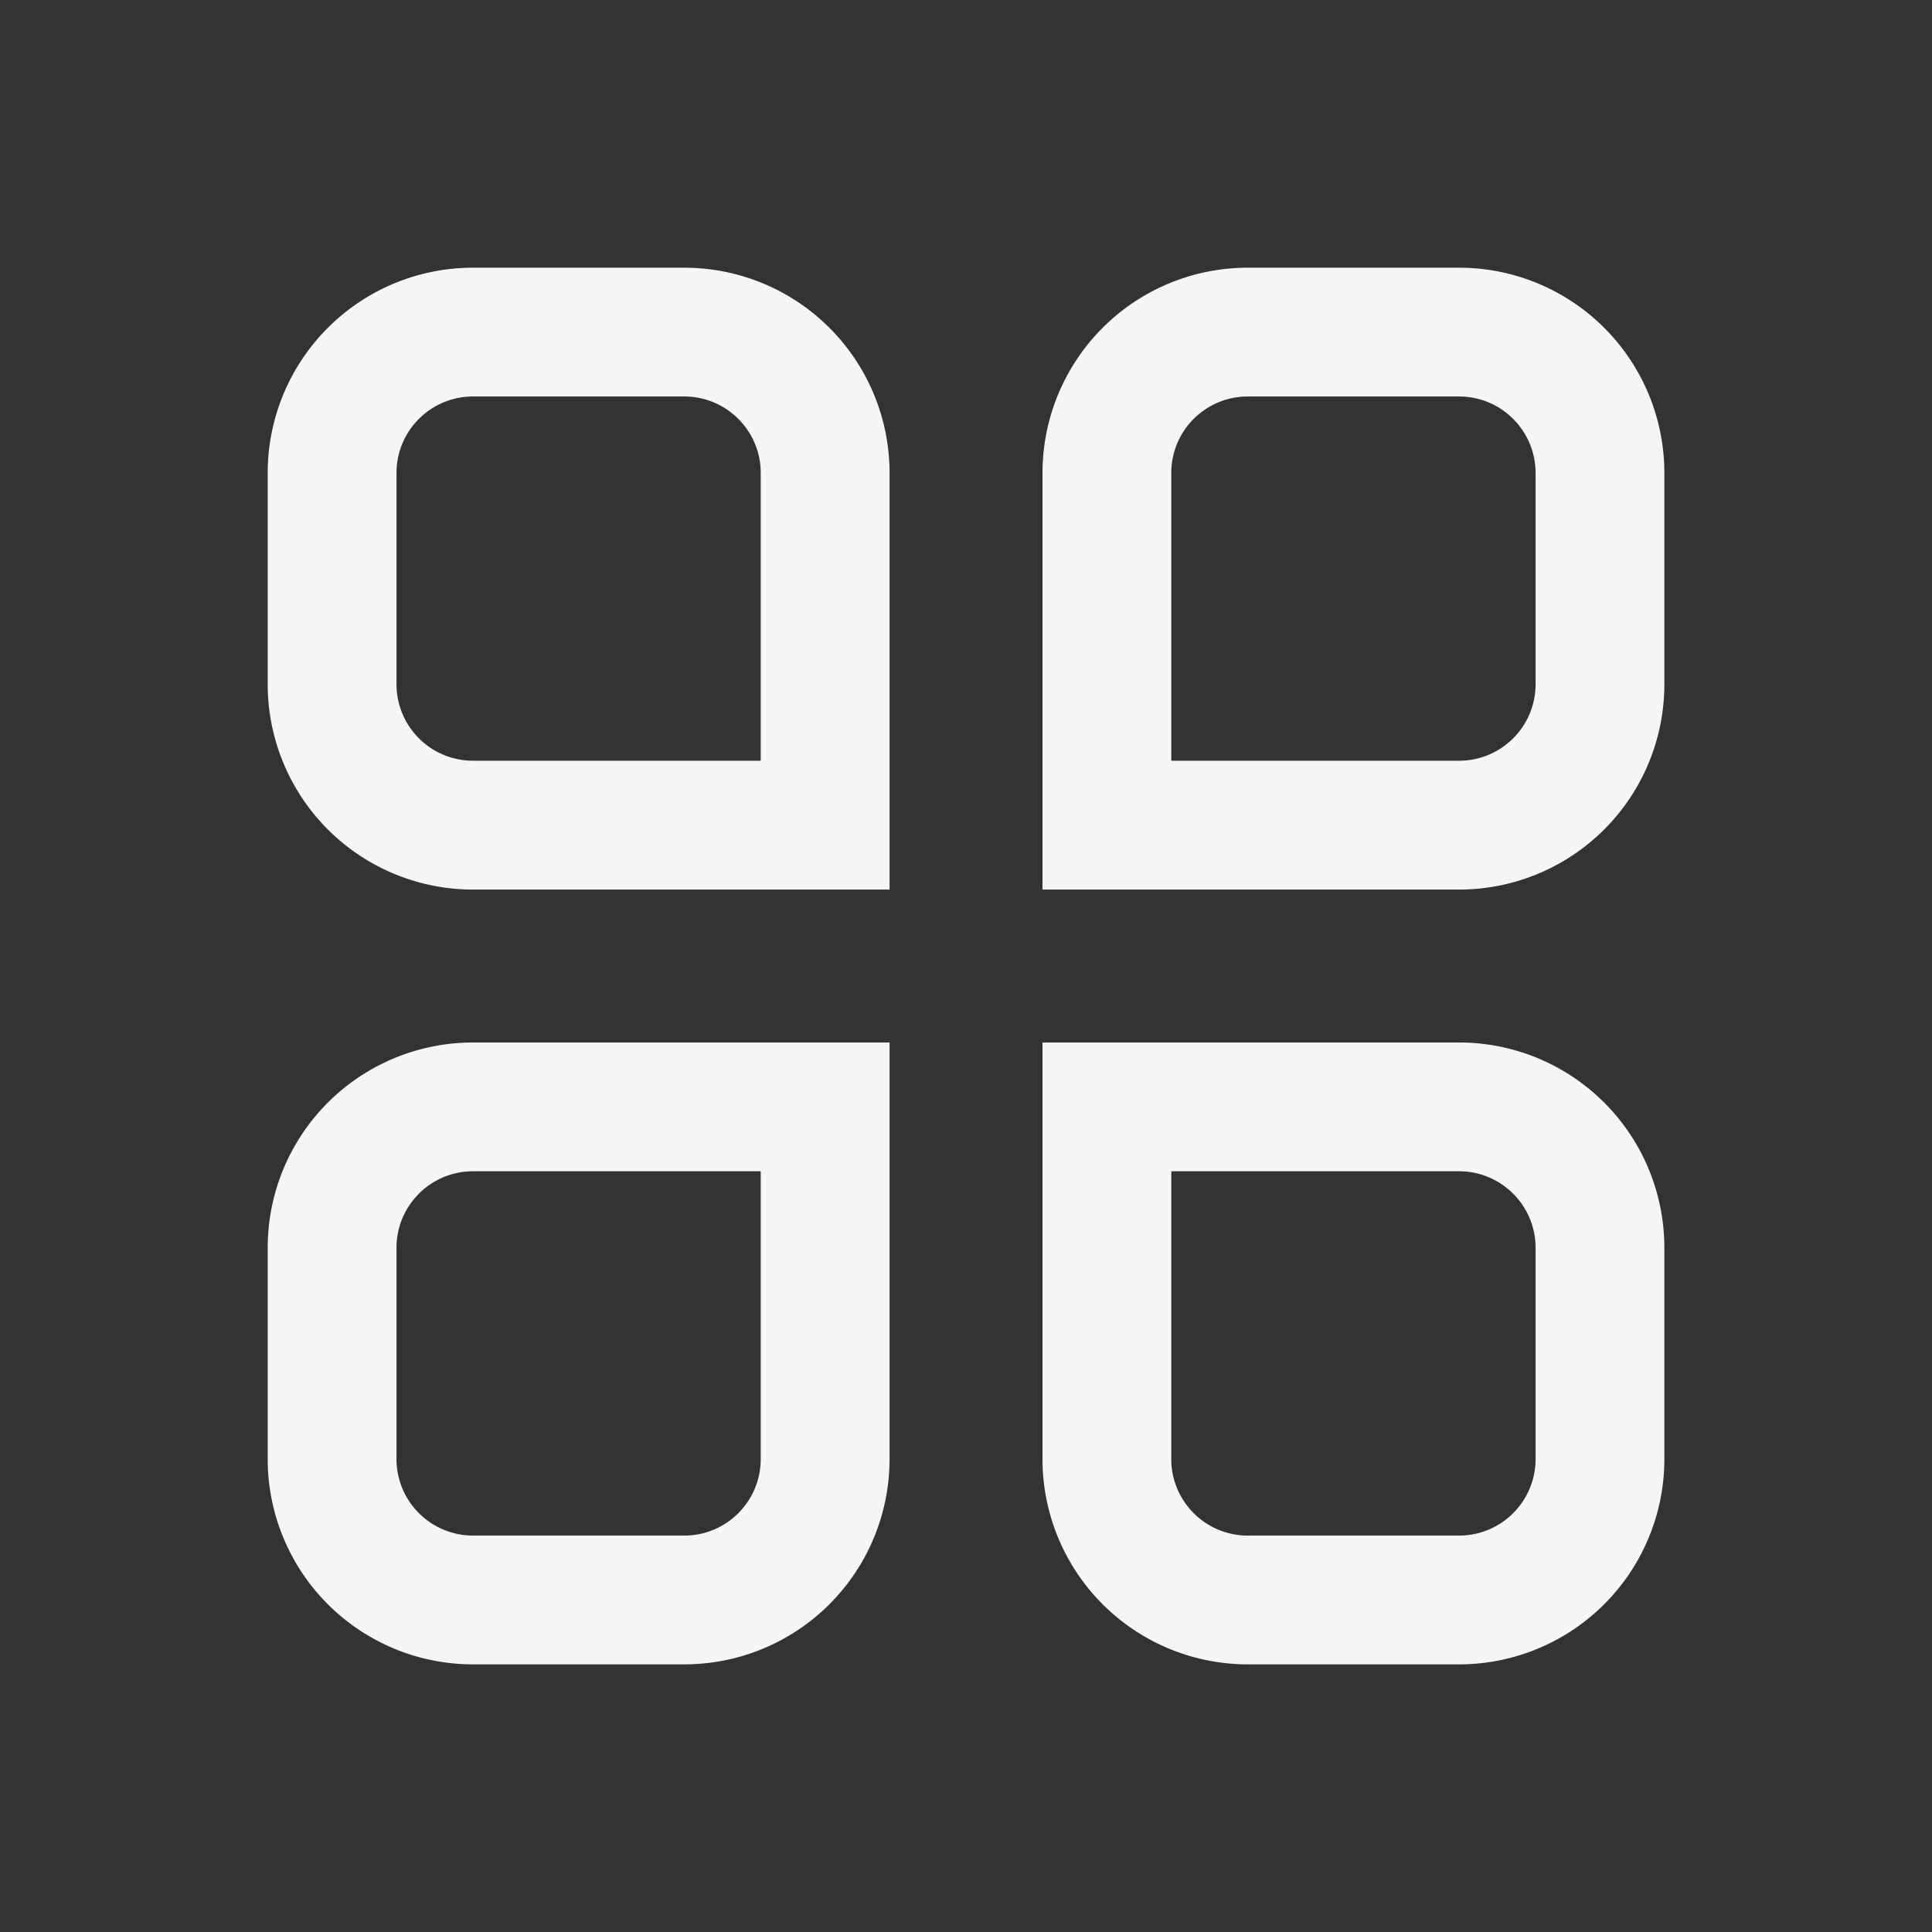
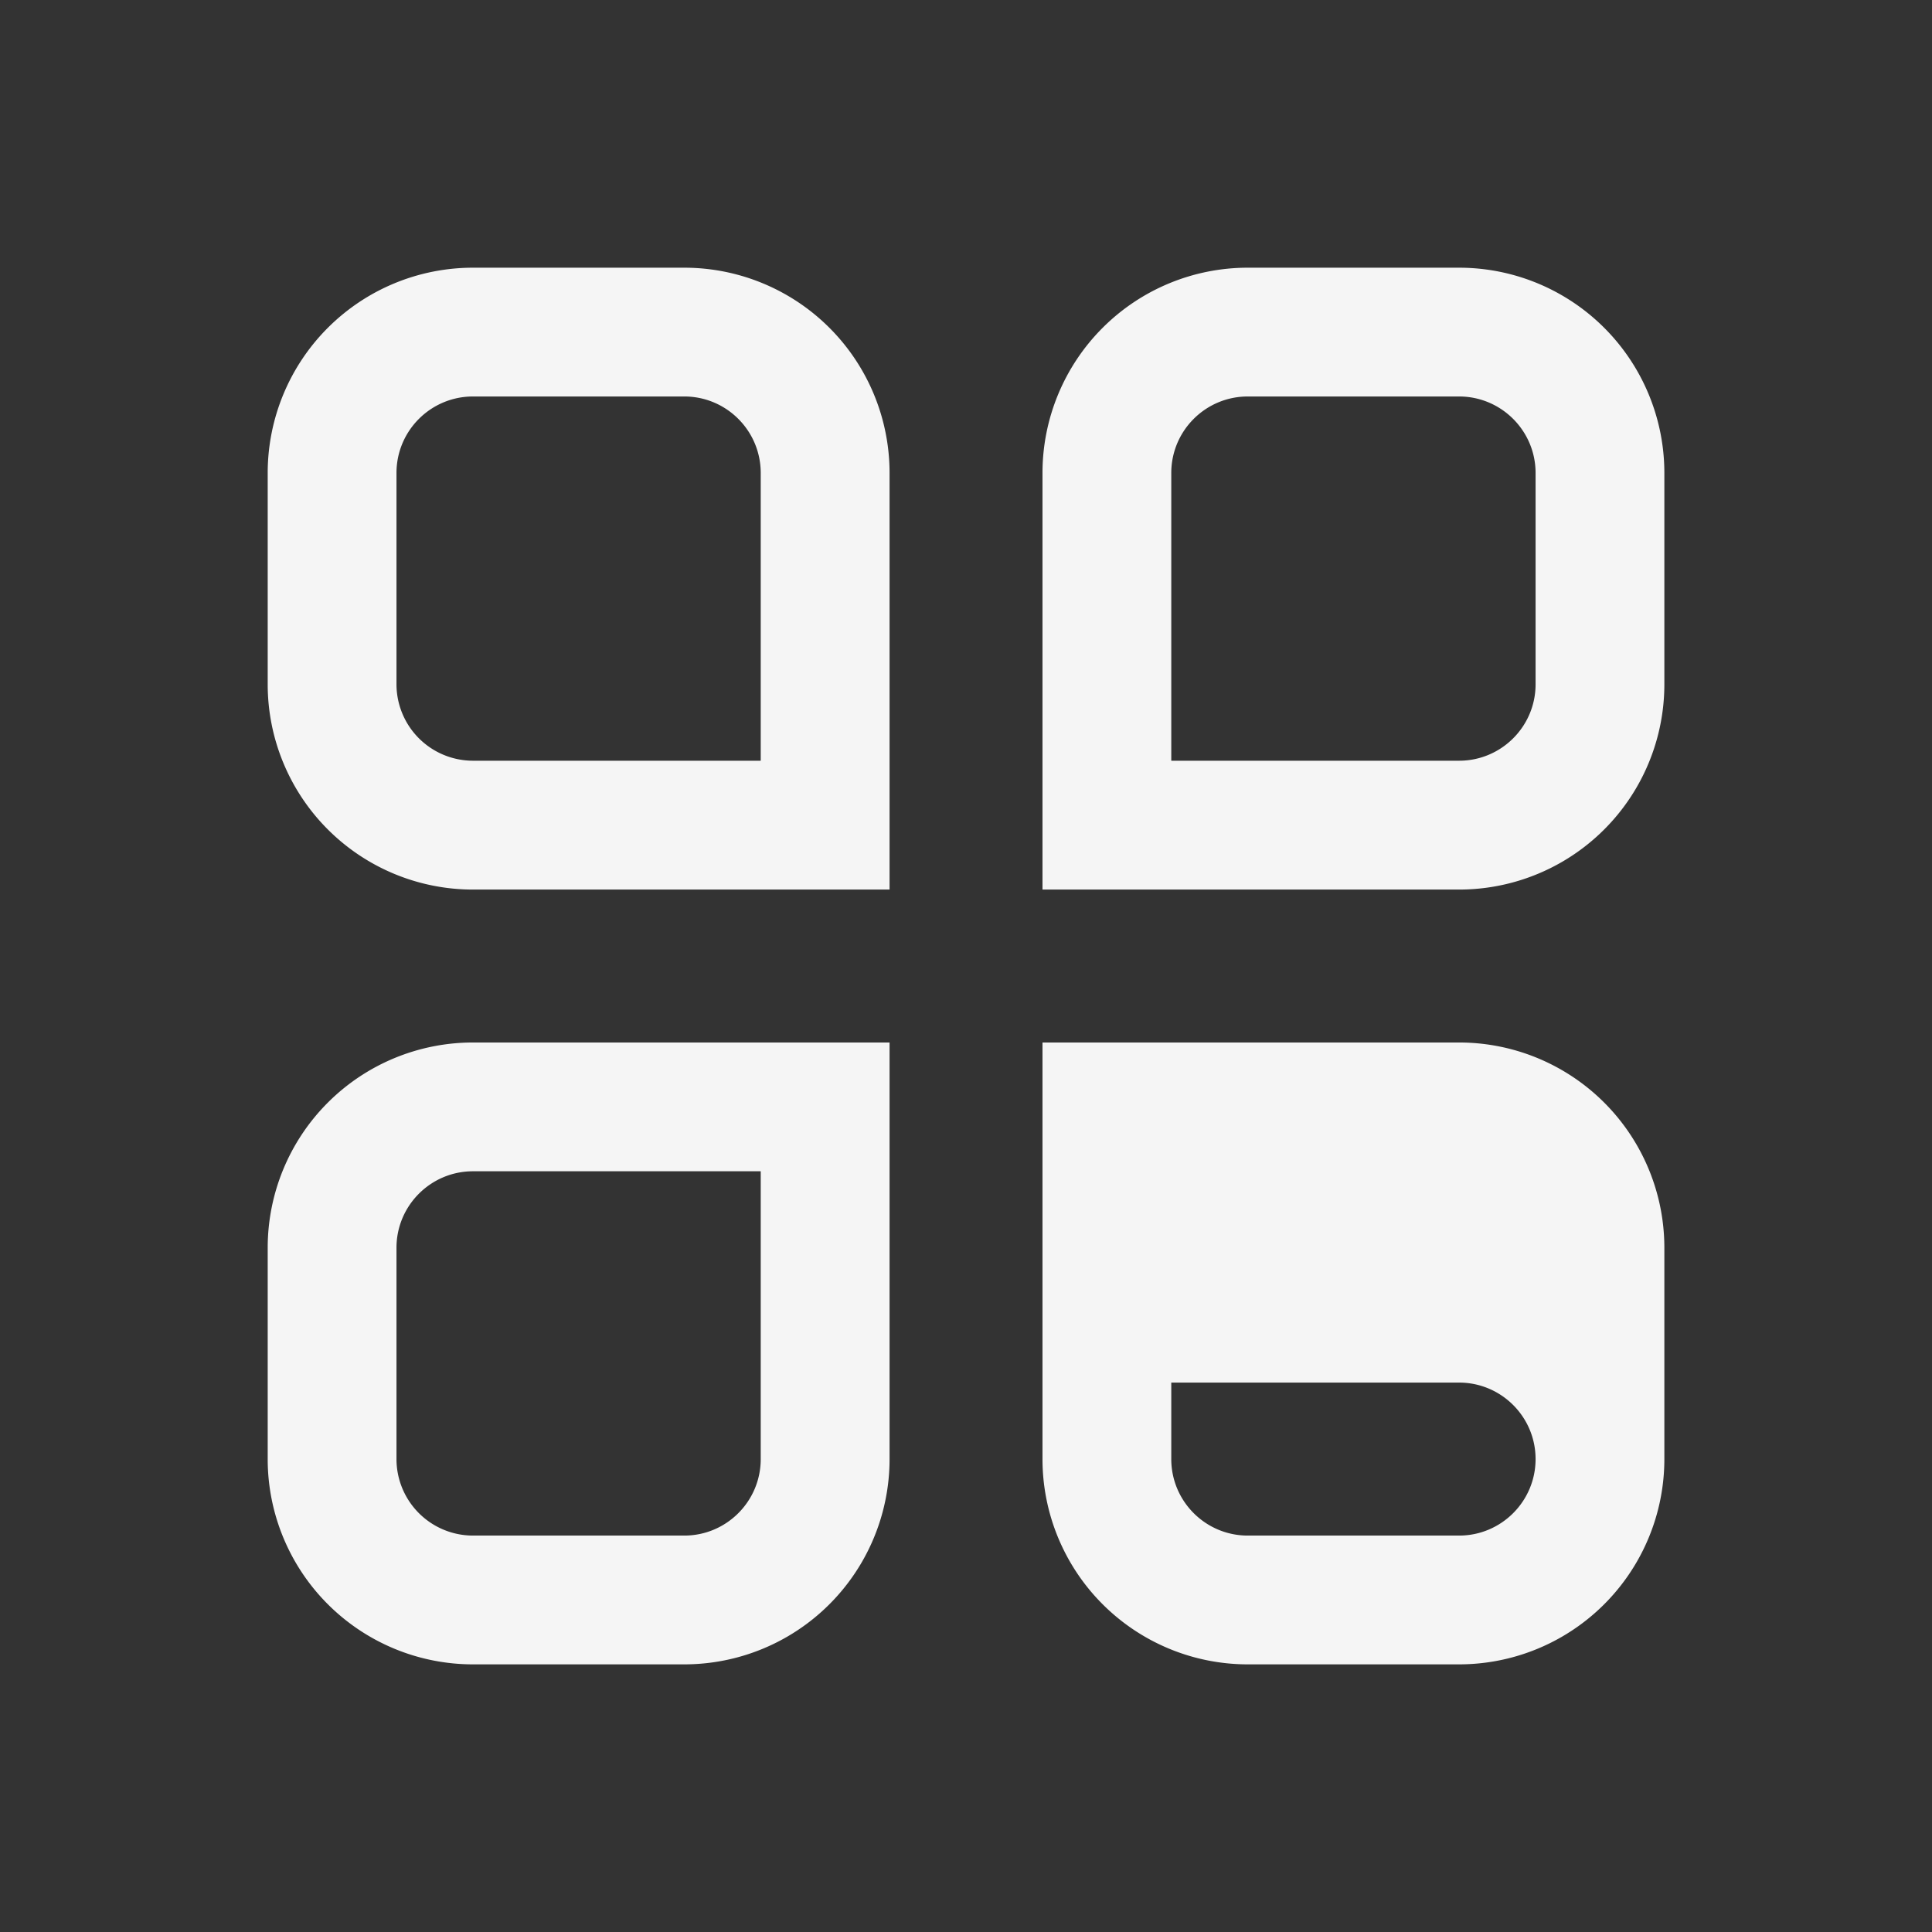
<svg xmlns="http://www.w3.org/2000/svg" width="32" height="32" viewBox="0 0 32 32" fill="none">
  <rect x="0" y="0" width="32" height="32" fill="#333333" stroke="none" />
-   <path fill-rule="evenodd" clip-rule="evenodd" d="M6.567 7.834c0-.7.568-1.267 1.267-1.267h3.5c.699 0 1.266.568 1.266 1.267V12.6H7.834a1.268 1.268 0 01-1.267-1.266v-3.5zm1.267-3.4a3.4 3.4 0 00-3.4 3.4v3.5a3.4 3.4 0 003.4 3.4h6.9v-6.9a3.4 3.4 0 00-3.4-3.4h-3.5zm11.566 3.4c0-.7.568-1.267 1.267-1.267h3.5c.699 0 1.267.568 1.267 1.267v3.5c0 .699-.568 1.266-1.267 1.266H19.4V7.834zm1.267-3.4a3.4 3.4 0 00-3.4 3.4v6.9h6.9a3.4 3.4 0 003.4-3.4v-3.5a3.4 3.4 0 00-3.4-3.4h-3.5zm-3.4 12.833h6.9a3.4 3.4 0 013.4 3.4v3.5a3.4 3.4 0 01-3.4 3.4h-3.5a3.4 3.4 0 01-3.4-3.4v-6.9zM19.4 19.4v4.767c0 .699.568 1.267 1.267 1.267h3.5c.699 0 1.267-.568 1.267-1.267v-3.5c0-.699-.568-1.267-1.267-1.267H19.4zM6.567 20.667c0-.699.568-1.267 1.267-1.267H12.6v4.767c0 .699-.567 1.267-1.266 1.267h-3.5a1.268 1.268 0 01-1.267-1.267v-3.5zm1.267-3.4a3.4 3.4 0 00-3.4 3.4v3.5a3.4 3.4 0 003.4 3.4h3.5a3.4 3.4 0 003.4-3.4v-6.9h-6.9z" fill="#fff" fill-opacity=".95" />
+   <path fill-rule="evenodd" clip-rule="evenodd" d="M6.567 7.834c0-.7.568-1.267 1.267-1.267h3.5c.699 0 1.266.568 1.266 1.267V12.6H7.834a1.268 1.268 0 01-1.267-1.266v-3.5zm1.267-3.4a3.4 3.4 0 00-3.4 3.4v3.5a3.4 3.4 0 003.4 3.4h6.9v-6.9a3.4 3.4 0 00-3.4-3.4h-3.5zm11.566 3.4c0-.7.568-1.267 1.267-1.267h3.5c.699 0 1.267.568 1.267 1.267v3.5c0 .699-.568 1.266-1.267 1.266H19.4V7.834zm1.267-3.4a3.4 3.4 0 00-3.4 3.4v6.9h6.9a3.4 3.4 0 003.4-3.4v-3.5a3.4 3.4 0 00-3.4-3.4h-3.5zm-3.4 12.833h6.9a3.4 3.4 0 013.4 3.4v3.5a3.4 3.4 0 01-3.4 3.4h-3.5a3.4 3.4 0 01-3.4-3.4v-6.9zM19.4 19.4v4.767c0 .699.568 1.267 1.267 1.267h3.5c.699 0 1.267-.568 1.267-1.267c0-.699-.568-1.267-1.267-1.267H19.4zM6.567 20.667c0-.699.568-1.267 1.267-1.267H12.6v4.767c0 .699-.567 1.267-1.266 1.267h-3.5a1.268 1.268 0 01-1.267-1.267v-3.5zm1.267-3.4a3.4 3.4 0 00-3.4 3.4v3.5a3.4 3.4 0 003.4 3.4h3.5a3.4 3.4 0 003.4-3.4v-6.9h-6.9z" fill="#fff" fill-opacity=".95" />
</svg>